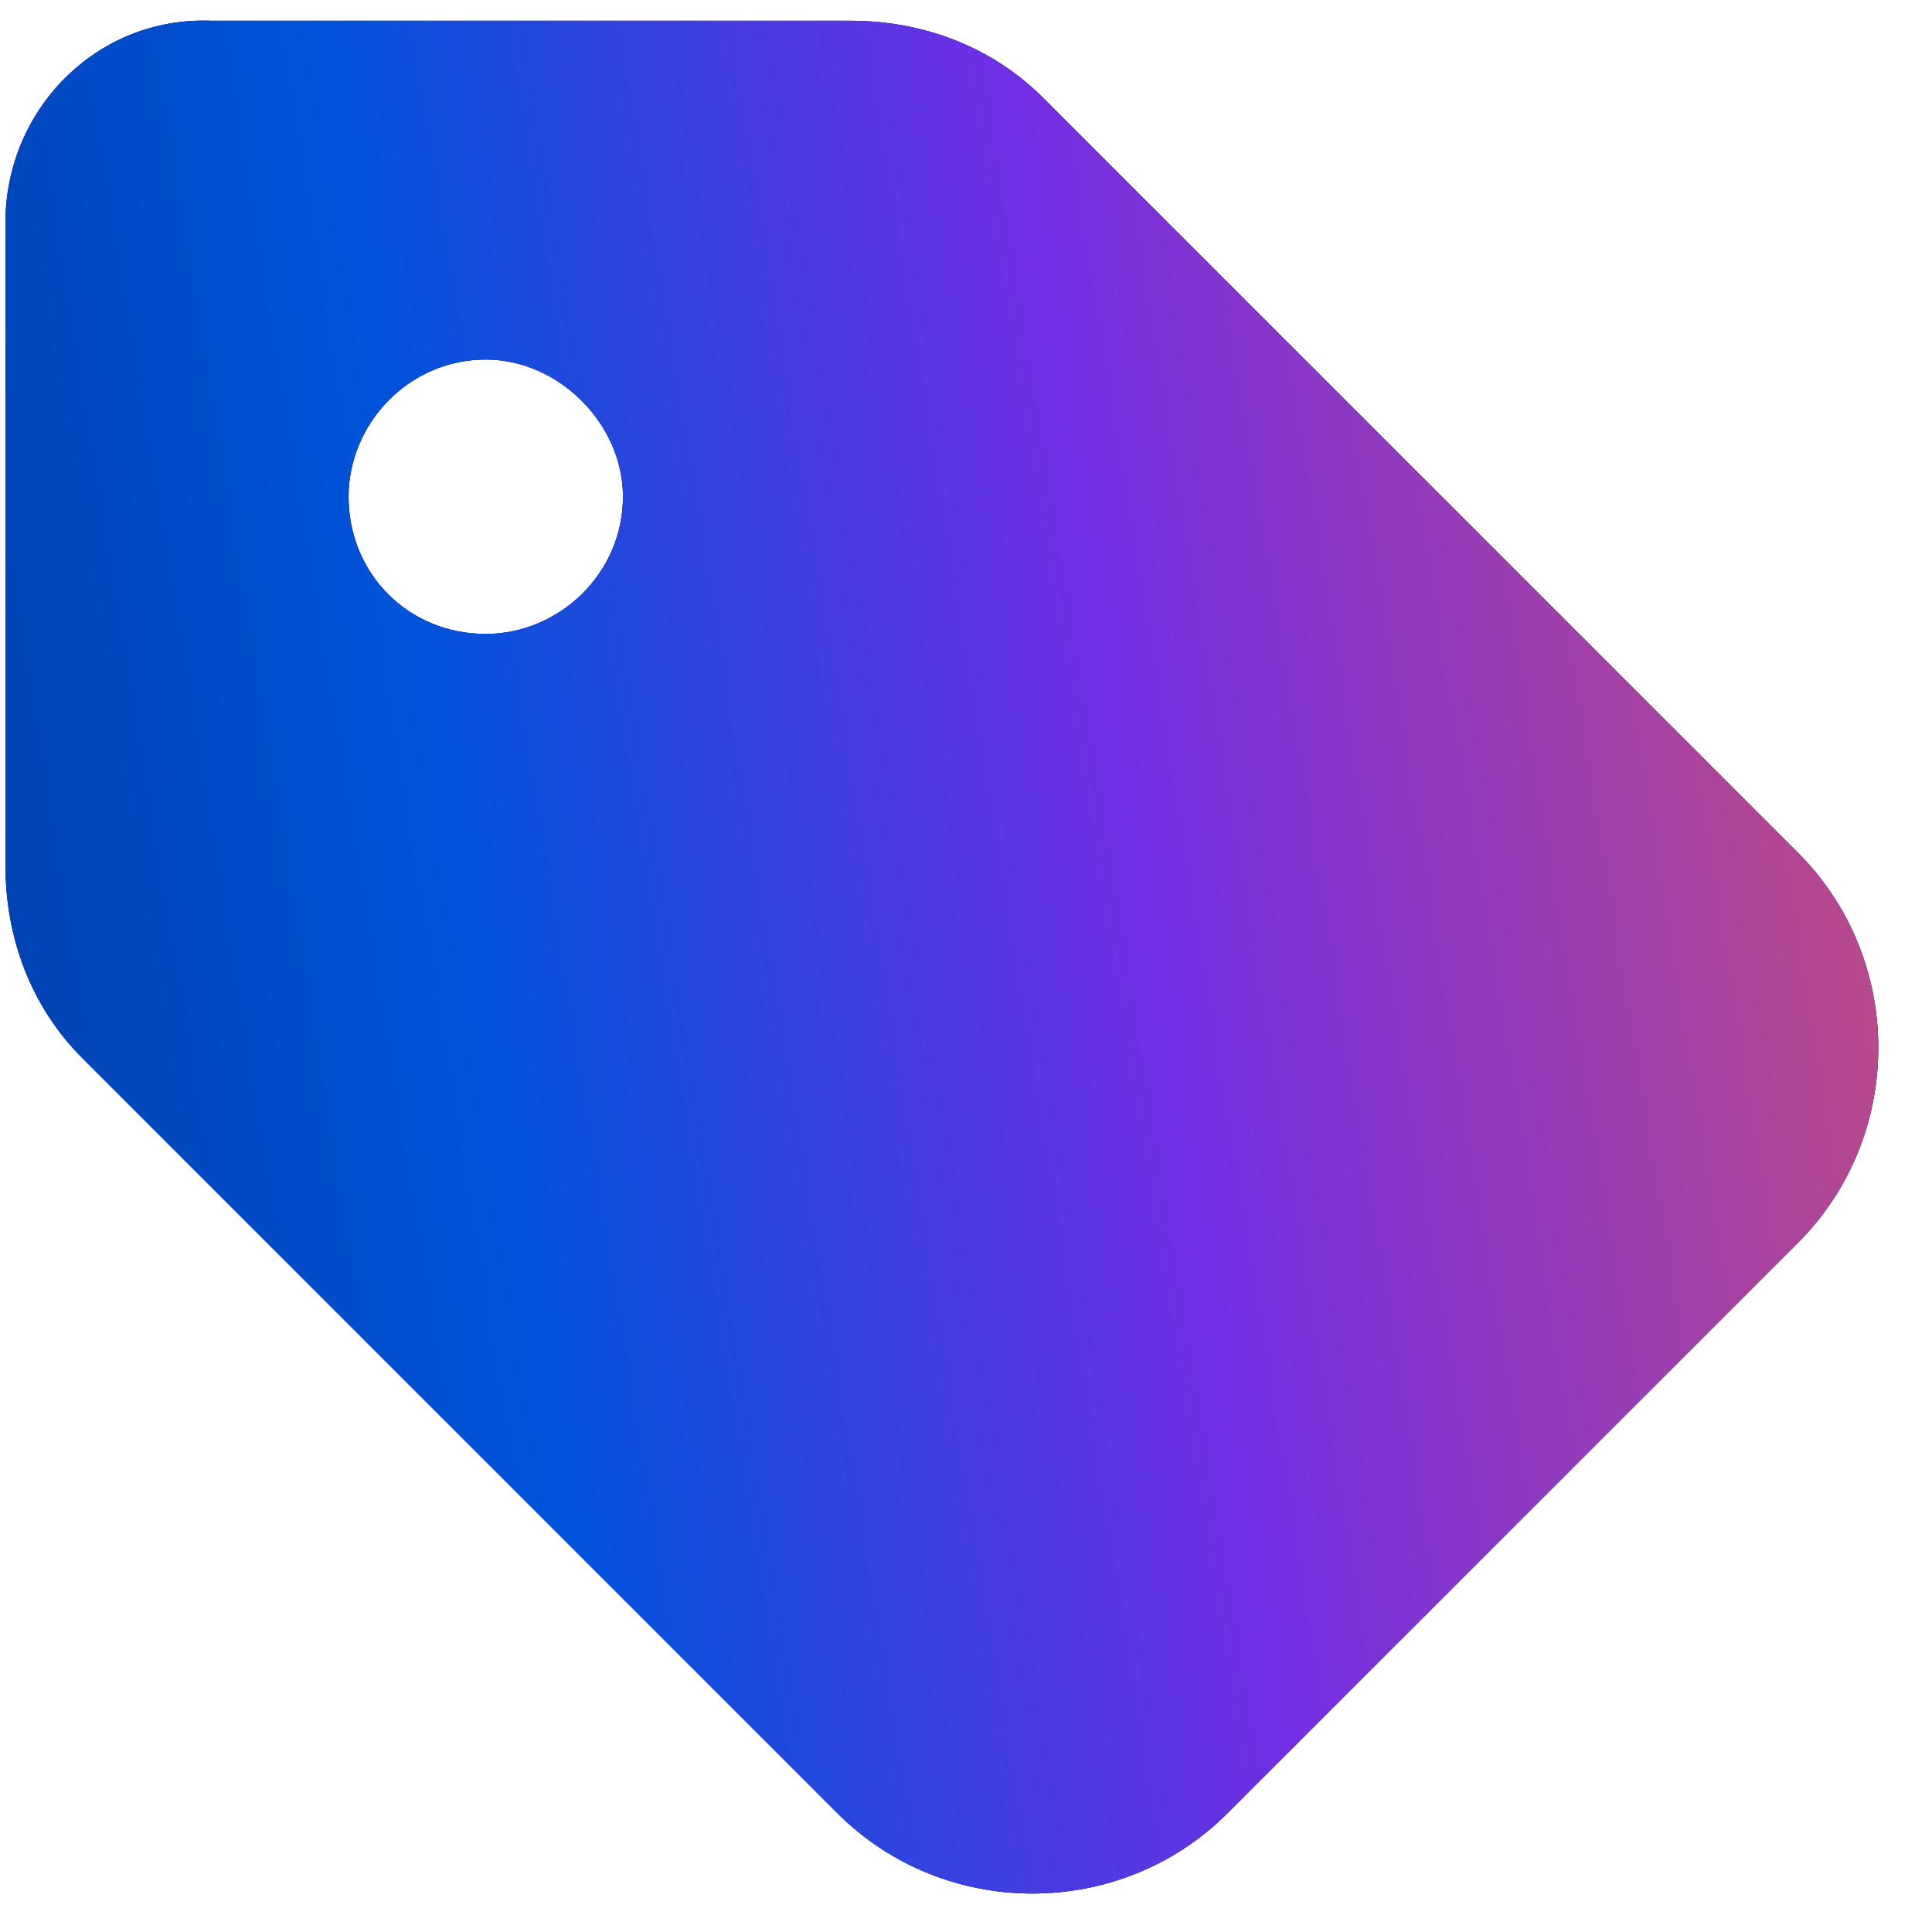
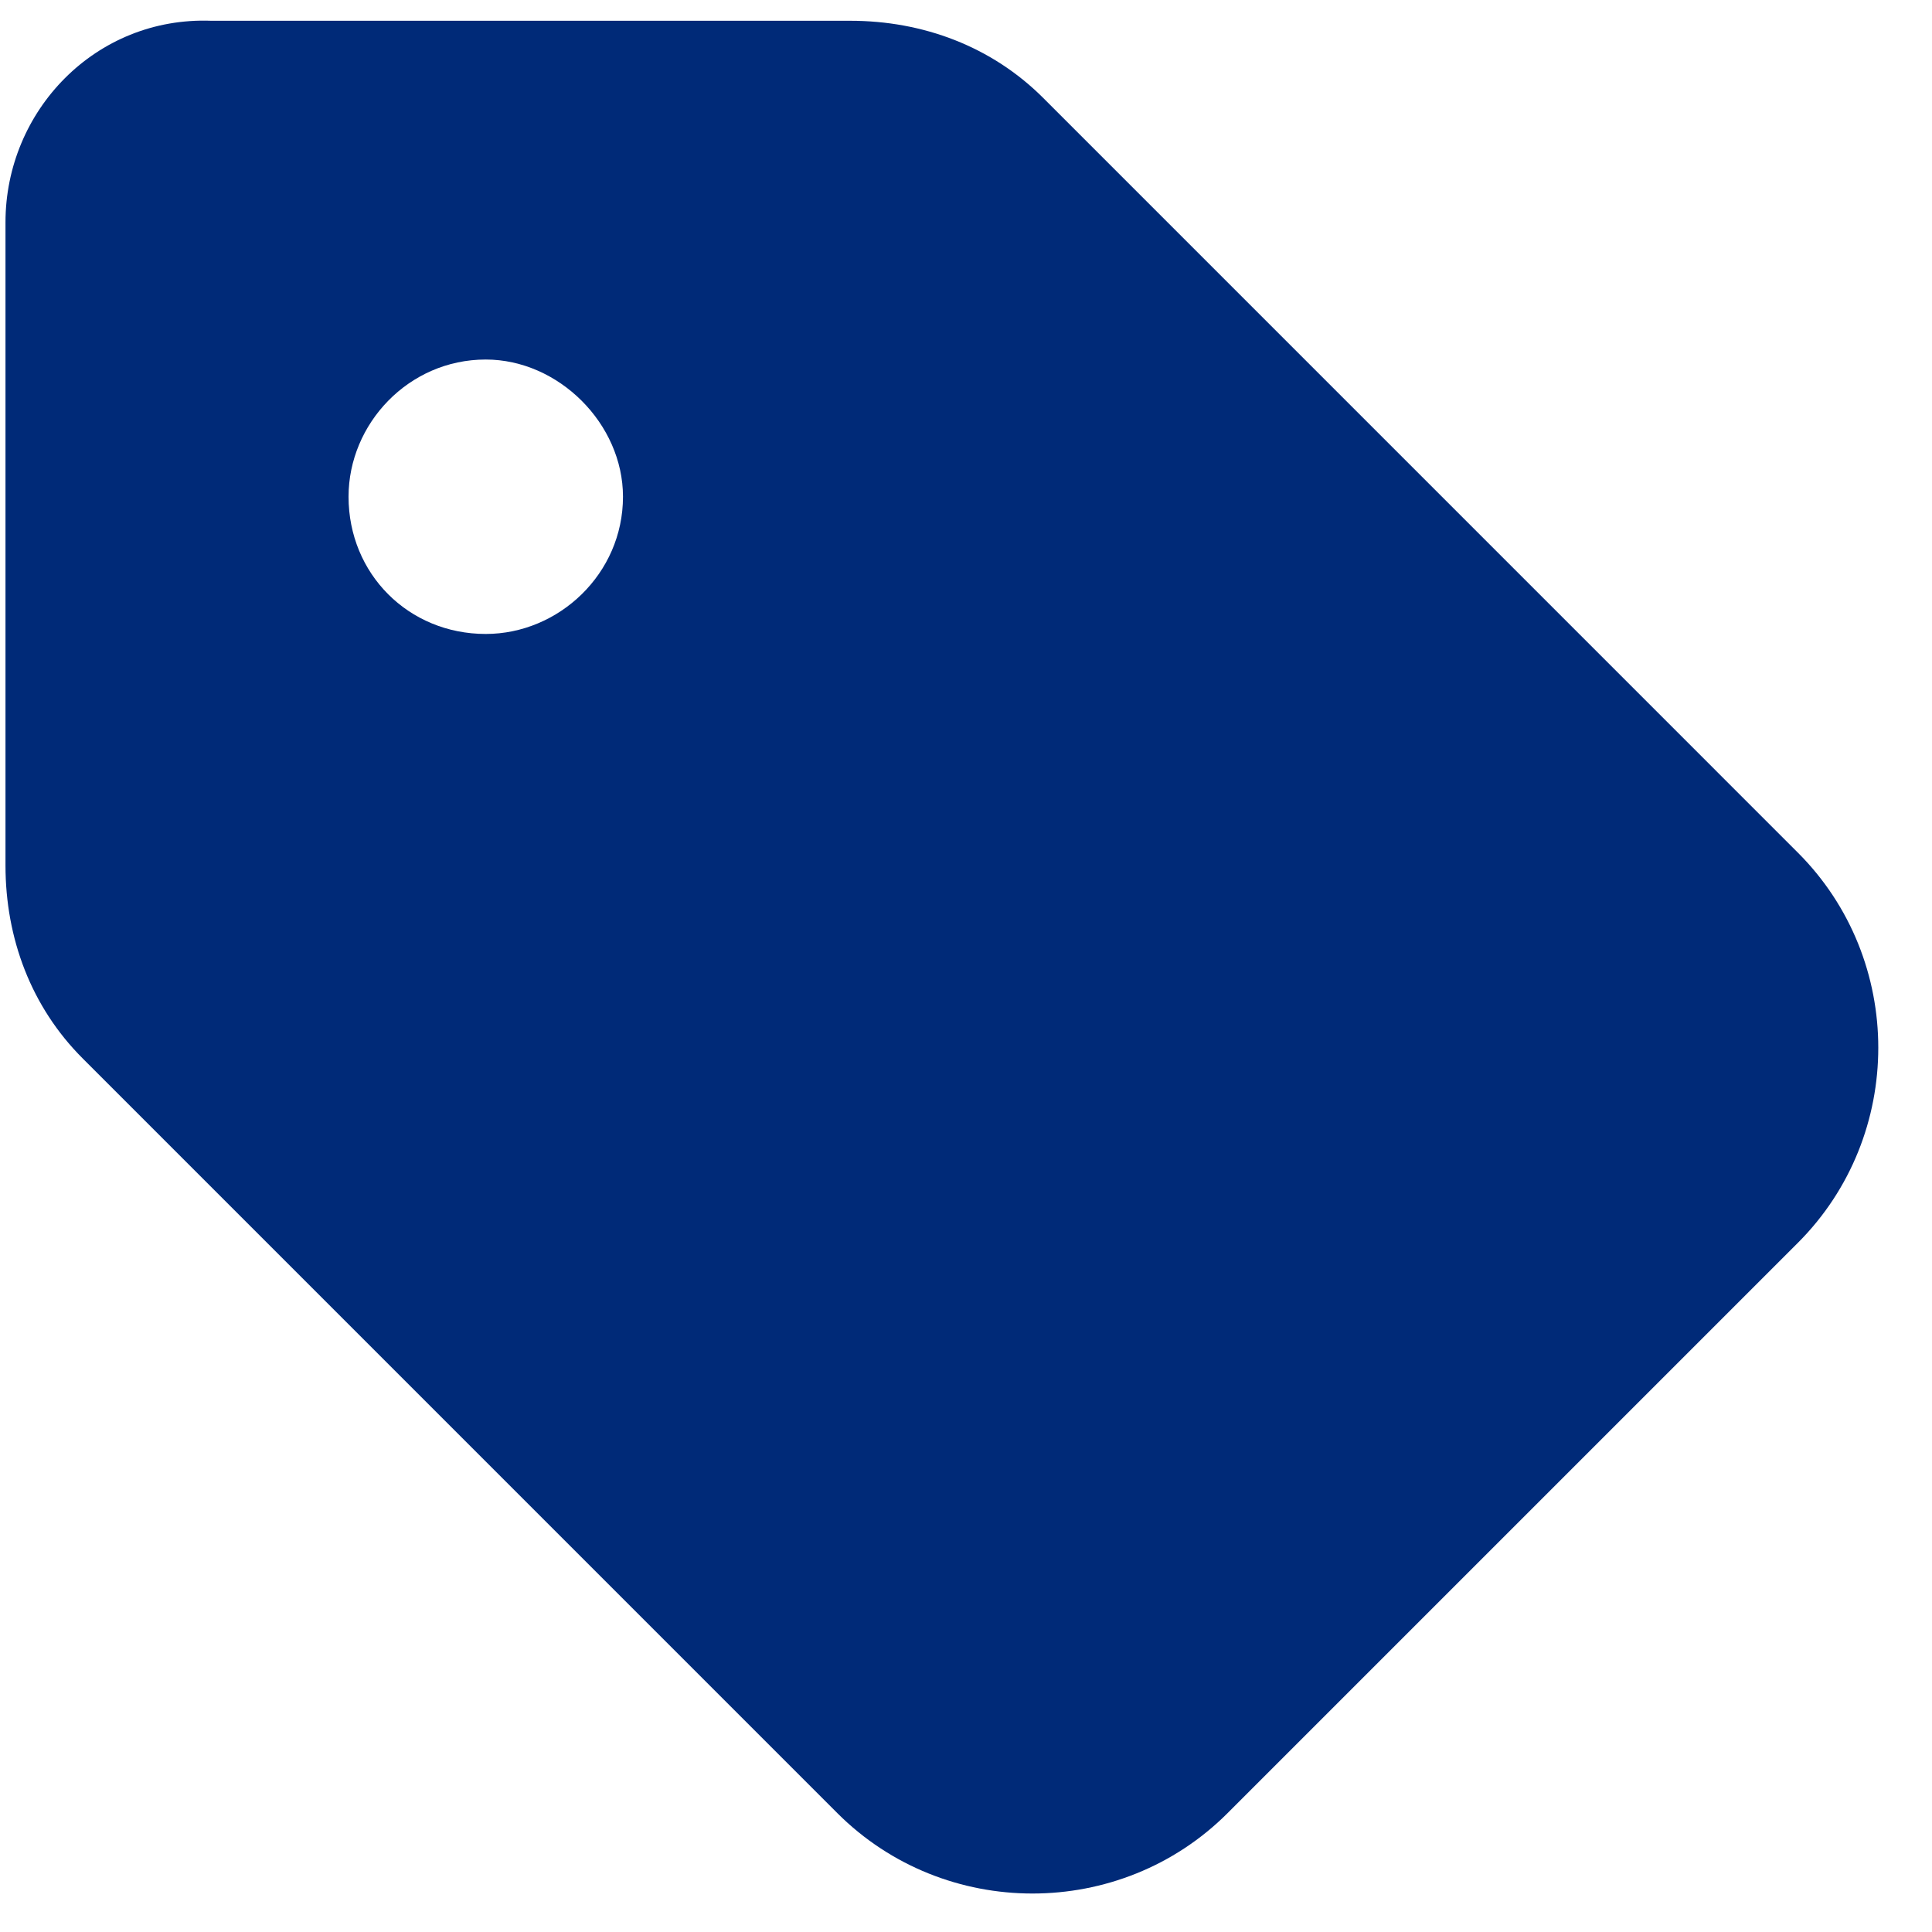
<svg xmlns="http://www.w3.org/2000/svg" width="44" height="44" viewBox="0 0 44 44" fill="none">
-   <path d="M0.125 5.062C0.125 2.523 2.176 0.375 4.812 0.473H19.363C21.023 0.473 22.586 1.059 23.758 2.23L40.945 19.418C43.387 21.859 43.387 25.863 40.945 28.305L27.957 41.293C25.516 43.734 21.512 43.734 19.07 41.293L1.883 24.105C0.711 22.934 0.125 21.371 0.125 19.711V5.062ZM11.062 8.188C9.305 8.188 7.938 9.652 7.938 11.312C7.938 13.07 9.305 14.438 11.062 14.438C12.723 14.438 14.188 13.07 14.188 11.312C14.188 9.652 12.723 8.188 11.062 8.188Z" fill="url(#paint0_linear_17009_16989)" />
  <path d="M0.125 5.062C0.125 2.523 2.176 0.375 4.812 0.473H19.363C21.023 0.473 22.586 1.059 23.758 2.23L40.945 19.418C43.387 21.859 43.387 25.863 40.945 28.305L27.957 41.293C25.516 43.734 21.512 43.734 19.07 41.293L1.883 24.105C0.711 22.934 0.125 21.371 0.125 19.711V5.062ZM11.062 8.188C9.305 8.188 7.938 9.652 7.938 11.312C7.938 13.07 9.305 14.438 11.062 14.438C12.723 14.438 14.188 13.07 14.188 11.312C14.188 9.652 12.723 8.188 11.062 8.188Z" fill="#002A78" />
-   <path d="M0.125 5.062C0.125 2.523 2.176 0.375 4.812 0.473H19.363C21.023 0.473 22.586 1.059 23.758 2.23L40.945 19.418C43.387 21.859 43.387 25.863 40.945 28.305L27.957 41.293C25.516 43.734 21.512 43.734 19.07 41.293L1.883 24.105C0.711 22.934 0.125 21.371 0.125 19.711V5.062ZM11.062 8.188C9.305 8.188 7.938 9.652 7.938 11.312C7.938 13.07 9.305 14.438 11.062 14.438C12.723 14.438 14.188 13.07 14.188 11.312C14.188 9.652 12.723 8.188 11.062 8.188Z" fill="url(#paint1_linear_17009_16989)" />
  <defs>
    <linearGradient id="paint0_linear_17009_16989" x1="-6.593" y1="65.016" x2="67.404" y2="2.324" gradientUnits="userSpaceOnUse">
      <stop stop-color="#002A78" />
      <stop offset="0.22" stop-color="#0053DB" />
      <stop offset="0.444" stop-color="#732EE4" />
      <stop offset="0.95" stop-color="#FF6530" />
    </linearGradient>
    <linearGradient id="paint1_linear_17009_16989" x1="-10" y1="54" x2="62.404" y2="42.261" gradientUnits="userSpaceOnUse">
      <stop stop-color="#002A78" />
      <stop offset="0.349" stop-color="#0053DB" />
      <stop offset="0.562" stop-color="#732EE4" />
      <stop offset="1" stop-color="#FF6530" />
    </linearGradient>
  </defs>
</svg>